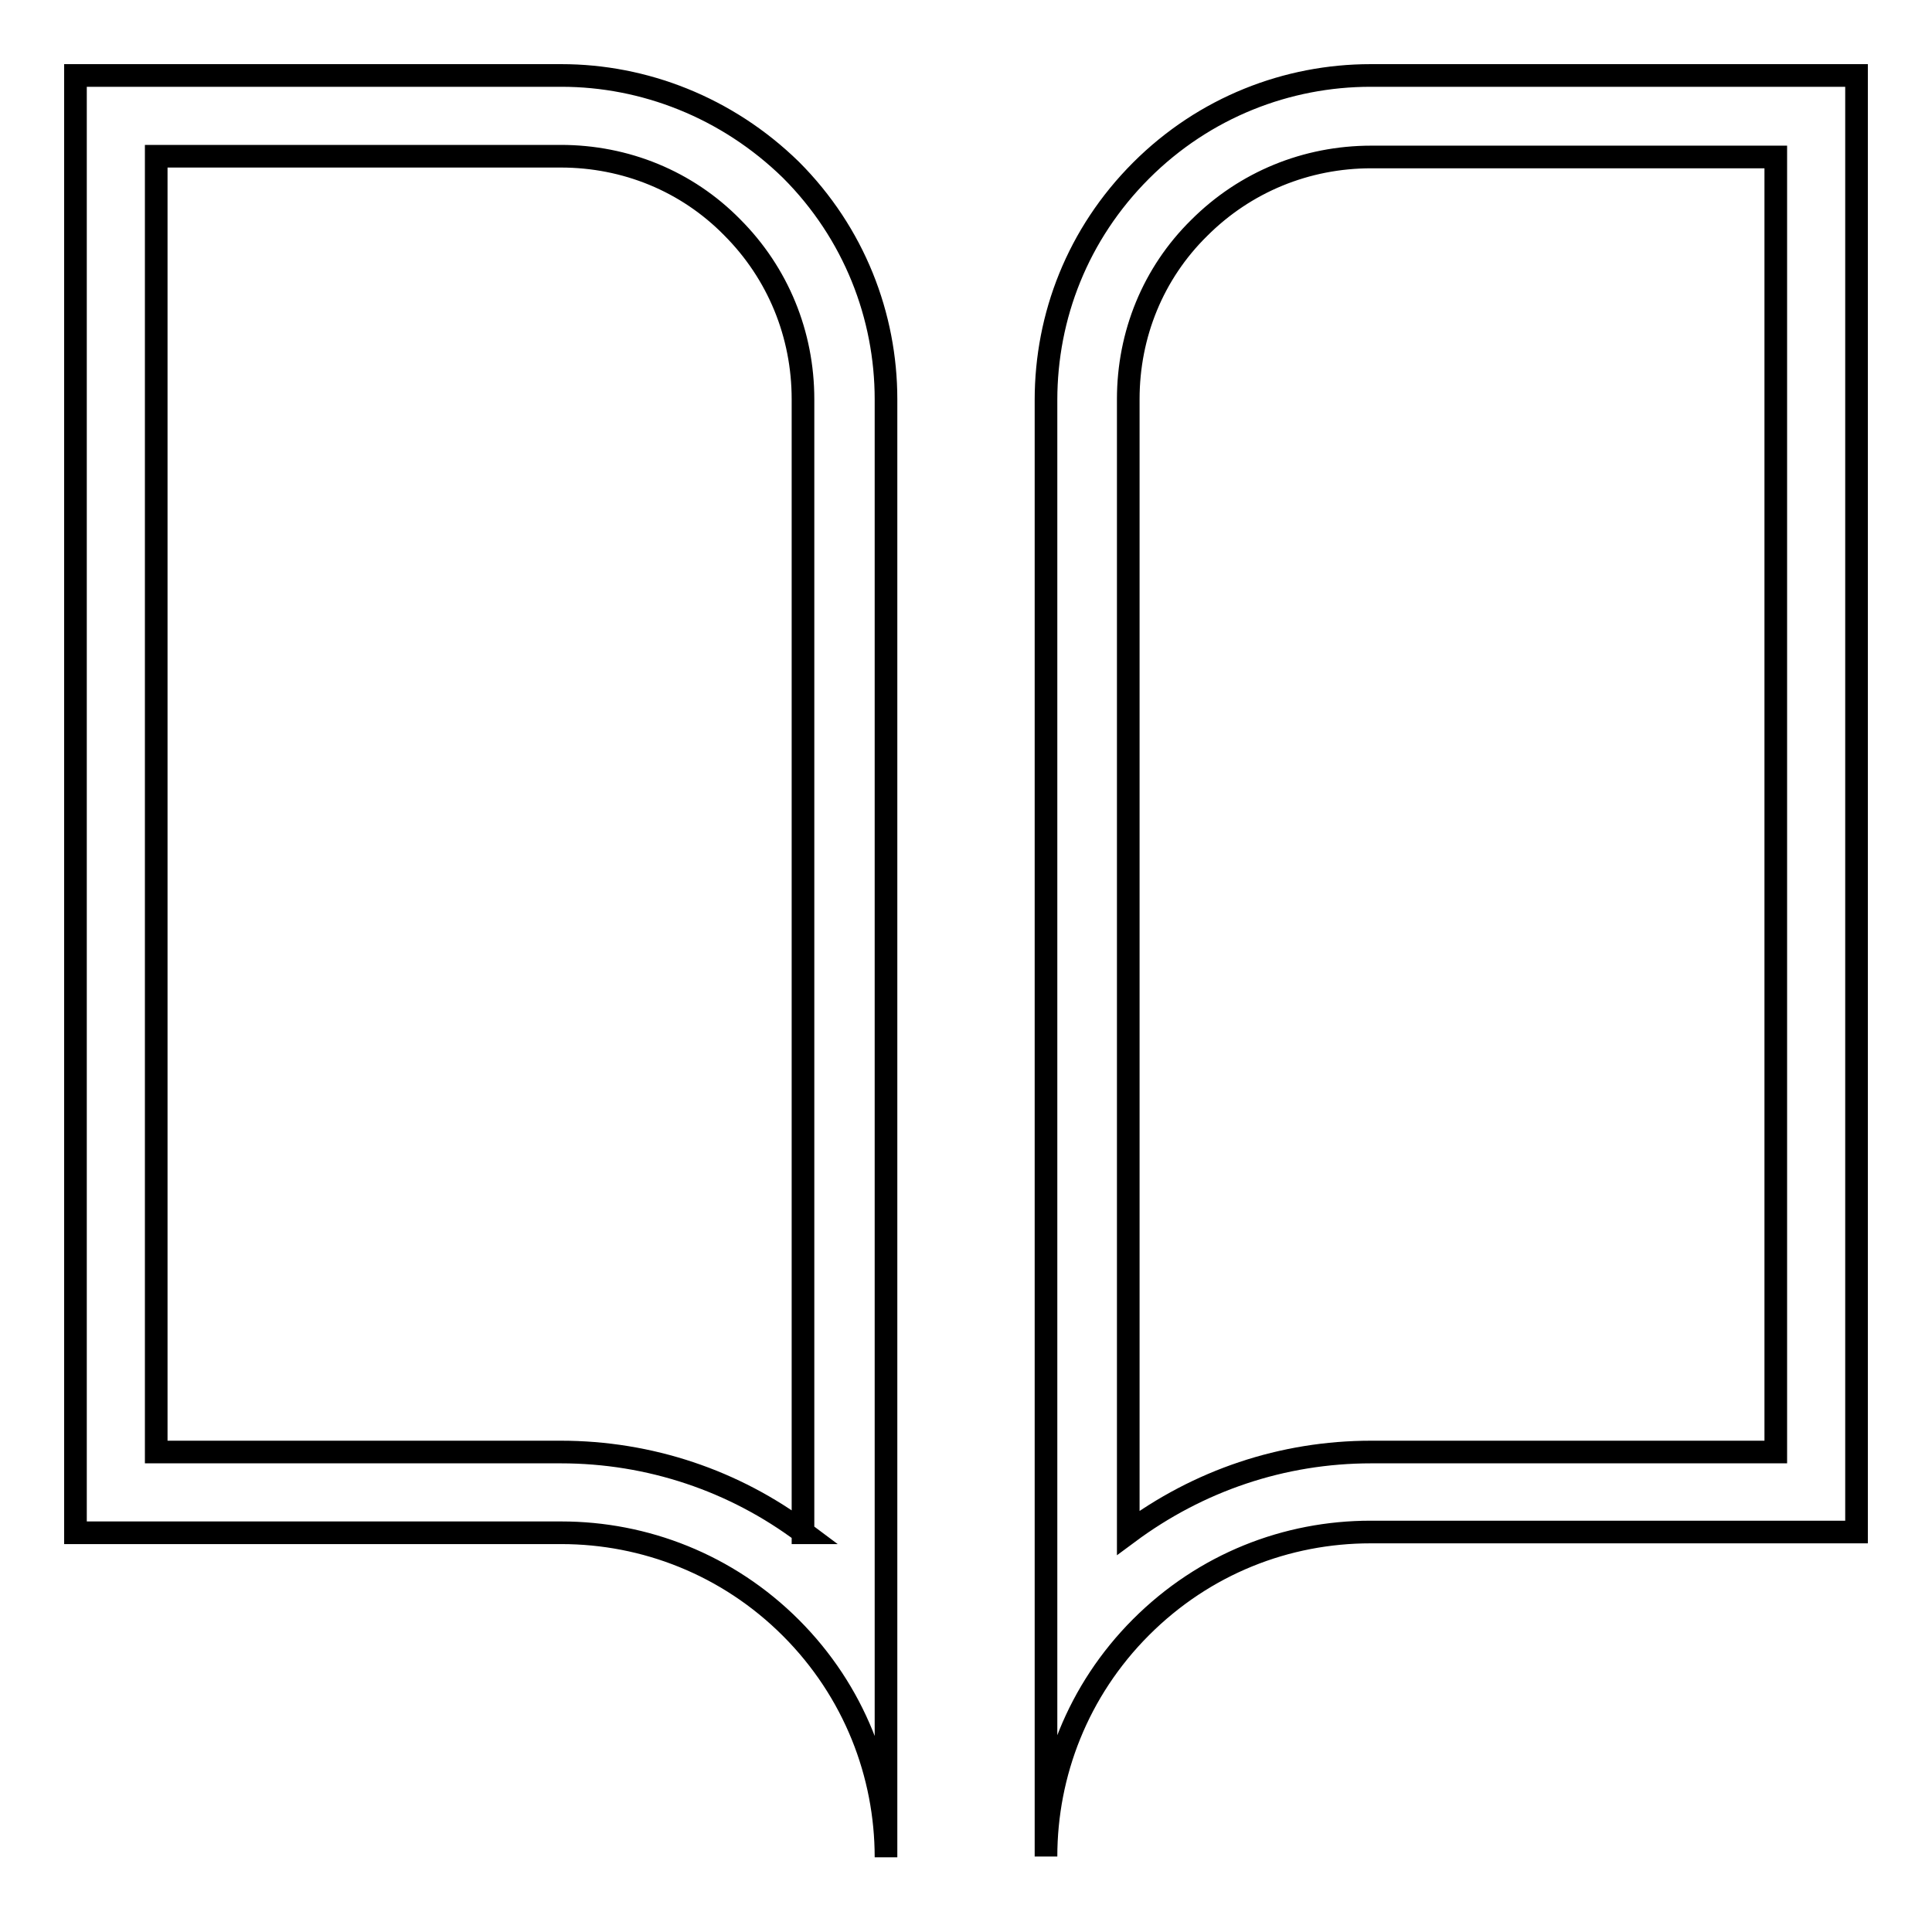
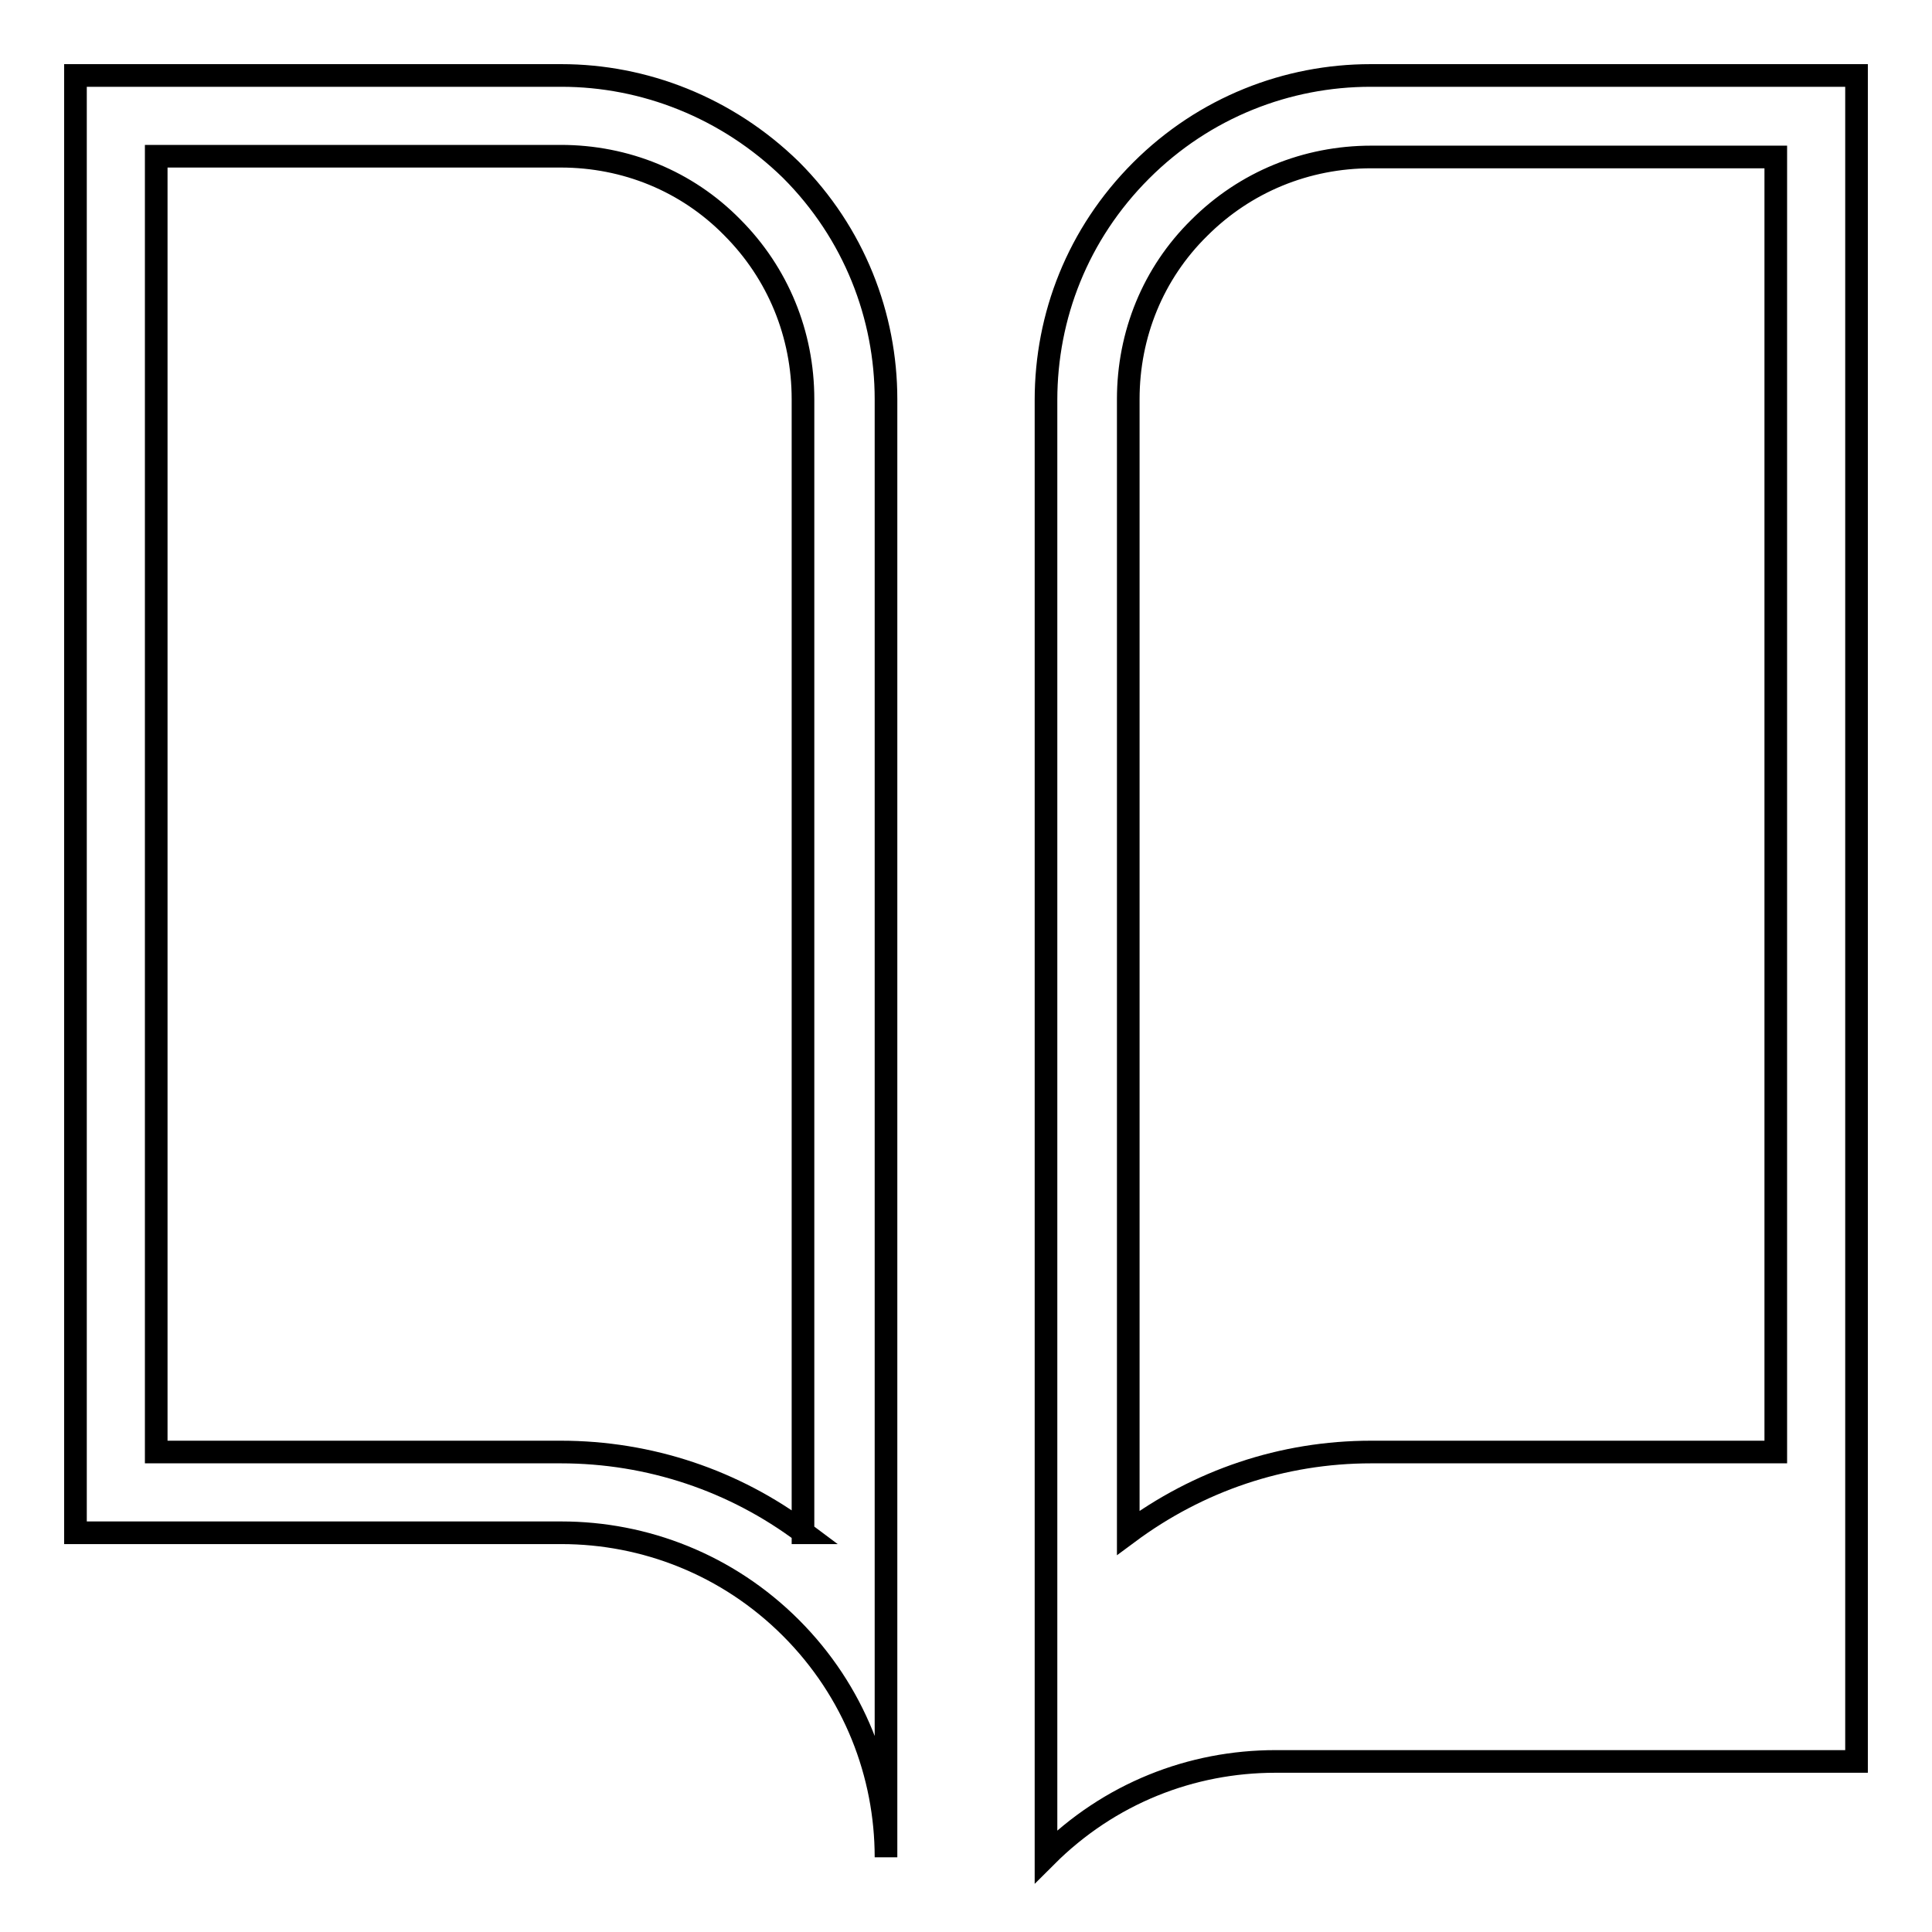
<svg xmlns="http://www.w3.org/2000/svg" version="1.1" x="0px" y="0px" viewBox="0 0 256 256" enable-background="new 0 0 256 256" xml:space="preserve">
  <g>
-     <path stroke-width="3" fill-opacity="0" stroke="#000000" d="M74.4,10H10v193.1h64.4c11,0,22,4.2,30.4,12.6c8.4,8.4,12.6,19.4,12.6,30.4V52.9c0-11-4.2-22-12.6-30.4 C96.3,14.2,85.3,10,74.4,10z M106.5,203.1c-9.2-6.9-20.4-10.7-32.2-10.7H20.7V20.7h53.6c8.6,0,16.7,3.3,22.7,9.4 c6.1,6.1,9.4,14.2,9.4,22.8V203.1z M181.6,10c-11,0-22,4.2-30.4,12.6c-8.4,8.4-12.6,19.3-12.6,30.4V246c0-11,4.2-22,12.6-30.4 c8.4-8.4,19.3-12.6,30.4-12.6H246V10H181.6z M235.3,192.4h-53.6c-11.8,0-22.9,3.8-32.2,10.7V52.9c0-8.6,3.3-16.7,9.4-22.7 c6.1-6.1,14.2-9.4,22.8-9.4h53.6V192.4z" />
+     <path stroke-width="3" fill-opacity="0" stroke="#000000" d="M74.4,10H10v193.1h64.4c11,0,22,4.2,30.4,12.6c8.4,8.4,12.6,19.4,12.6,30.4V52.9c0-11-4.2-22-12.6-30.4 C96.3,14.2,85.3,10,74.4,10z M106.5,203.1c-9.2-6.9-20.4-10.7-32.2-10.7H20.7V20.7h53.6c8.6,0,16.7,3.3,22.7,9.4 c6.1,6.1,9.4,14.2,9.4,22.8V203.1z M181.6,10c-11,0-22,4.2-30.4,12.6c-8.4,8.4-12.6,19.3-12.6,30.4V246c8.4-8.4,19.3-12.6,30.4-12.6H246V10H181.6z M235.3,192.4h-53.6c-11.8,0-22.9,3.8-32.2,10.7V52.9c0-8.6,3.3-16.7,9.4-22.7 c6.1-6.1,14.2-9.4,22.8-9.4h53.6V192.4z" />
  </g>
</svg>